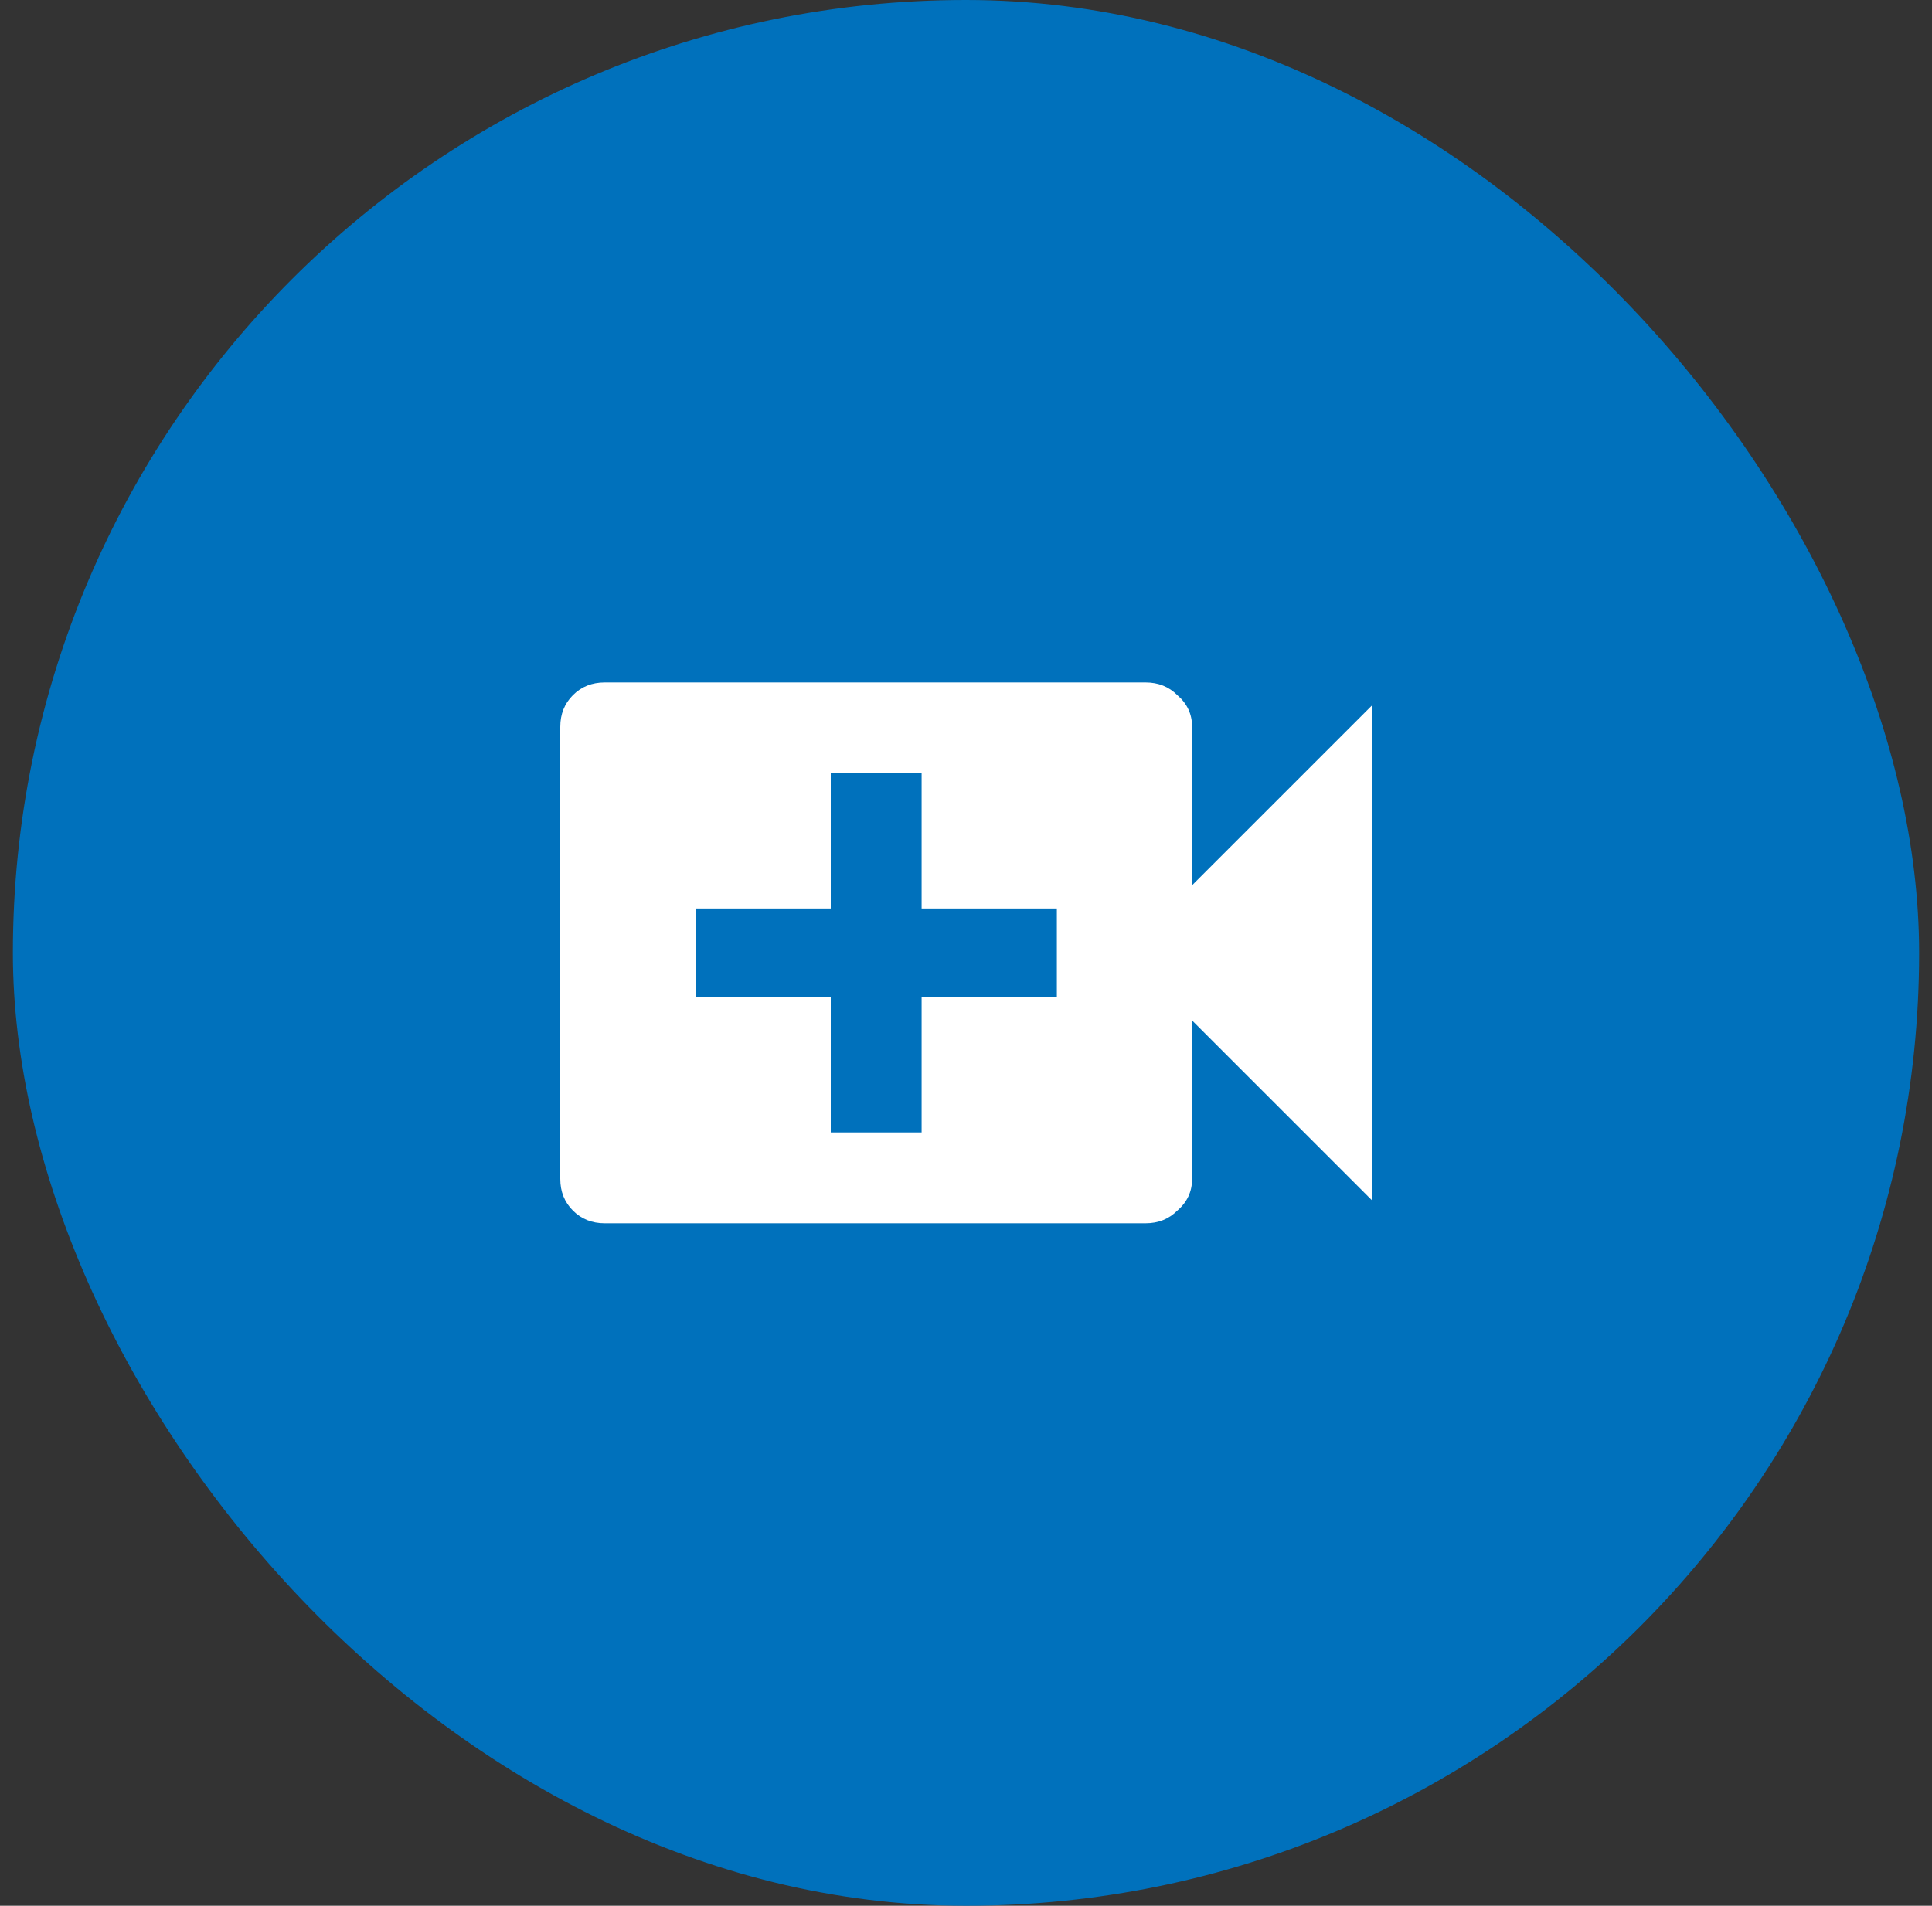
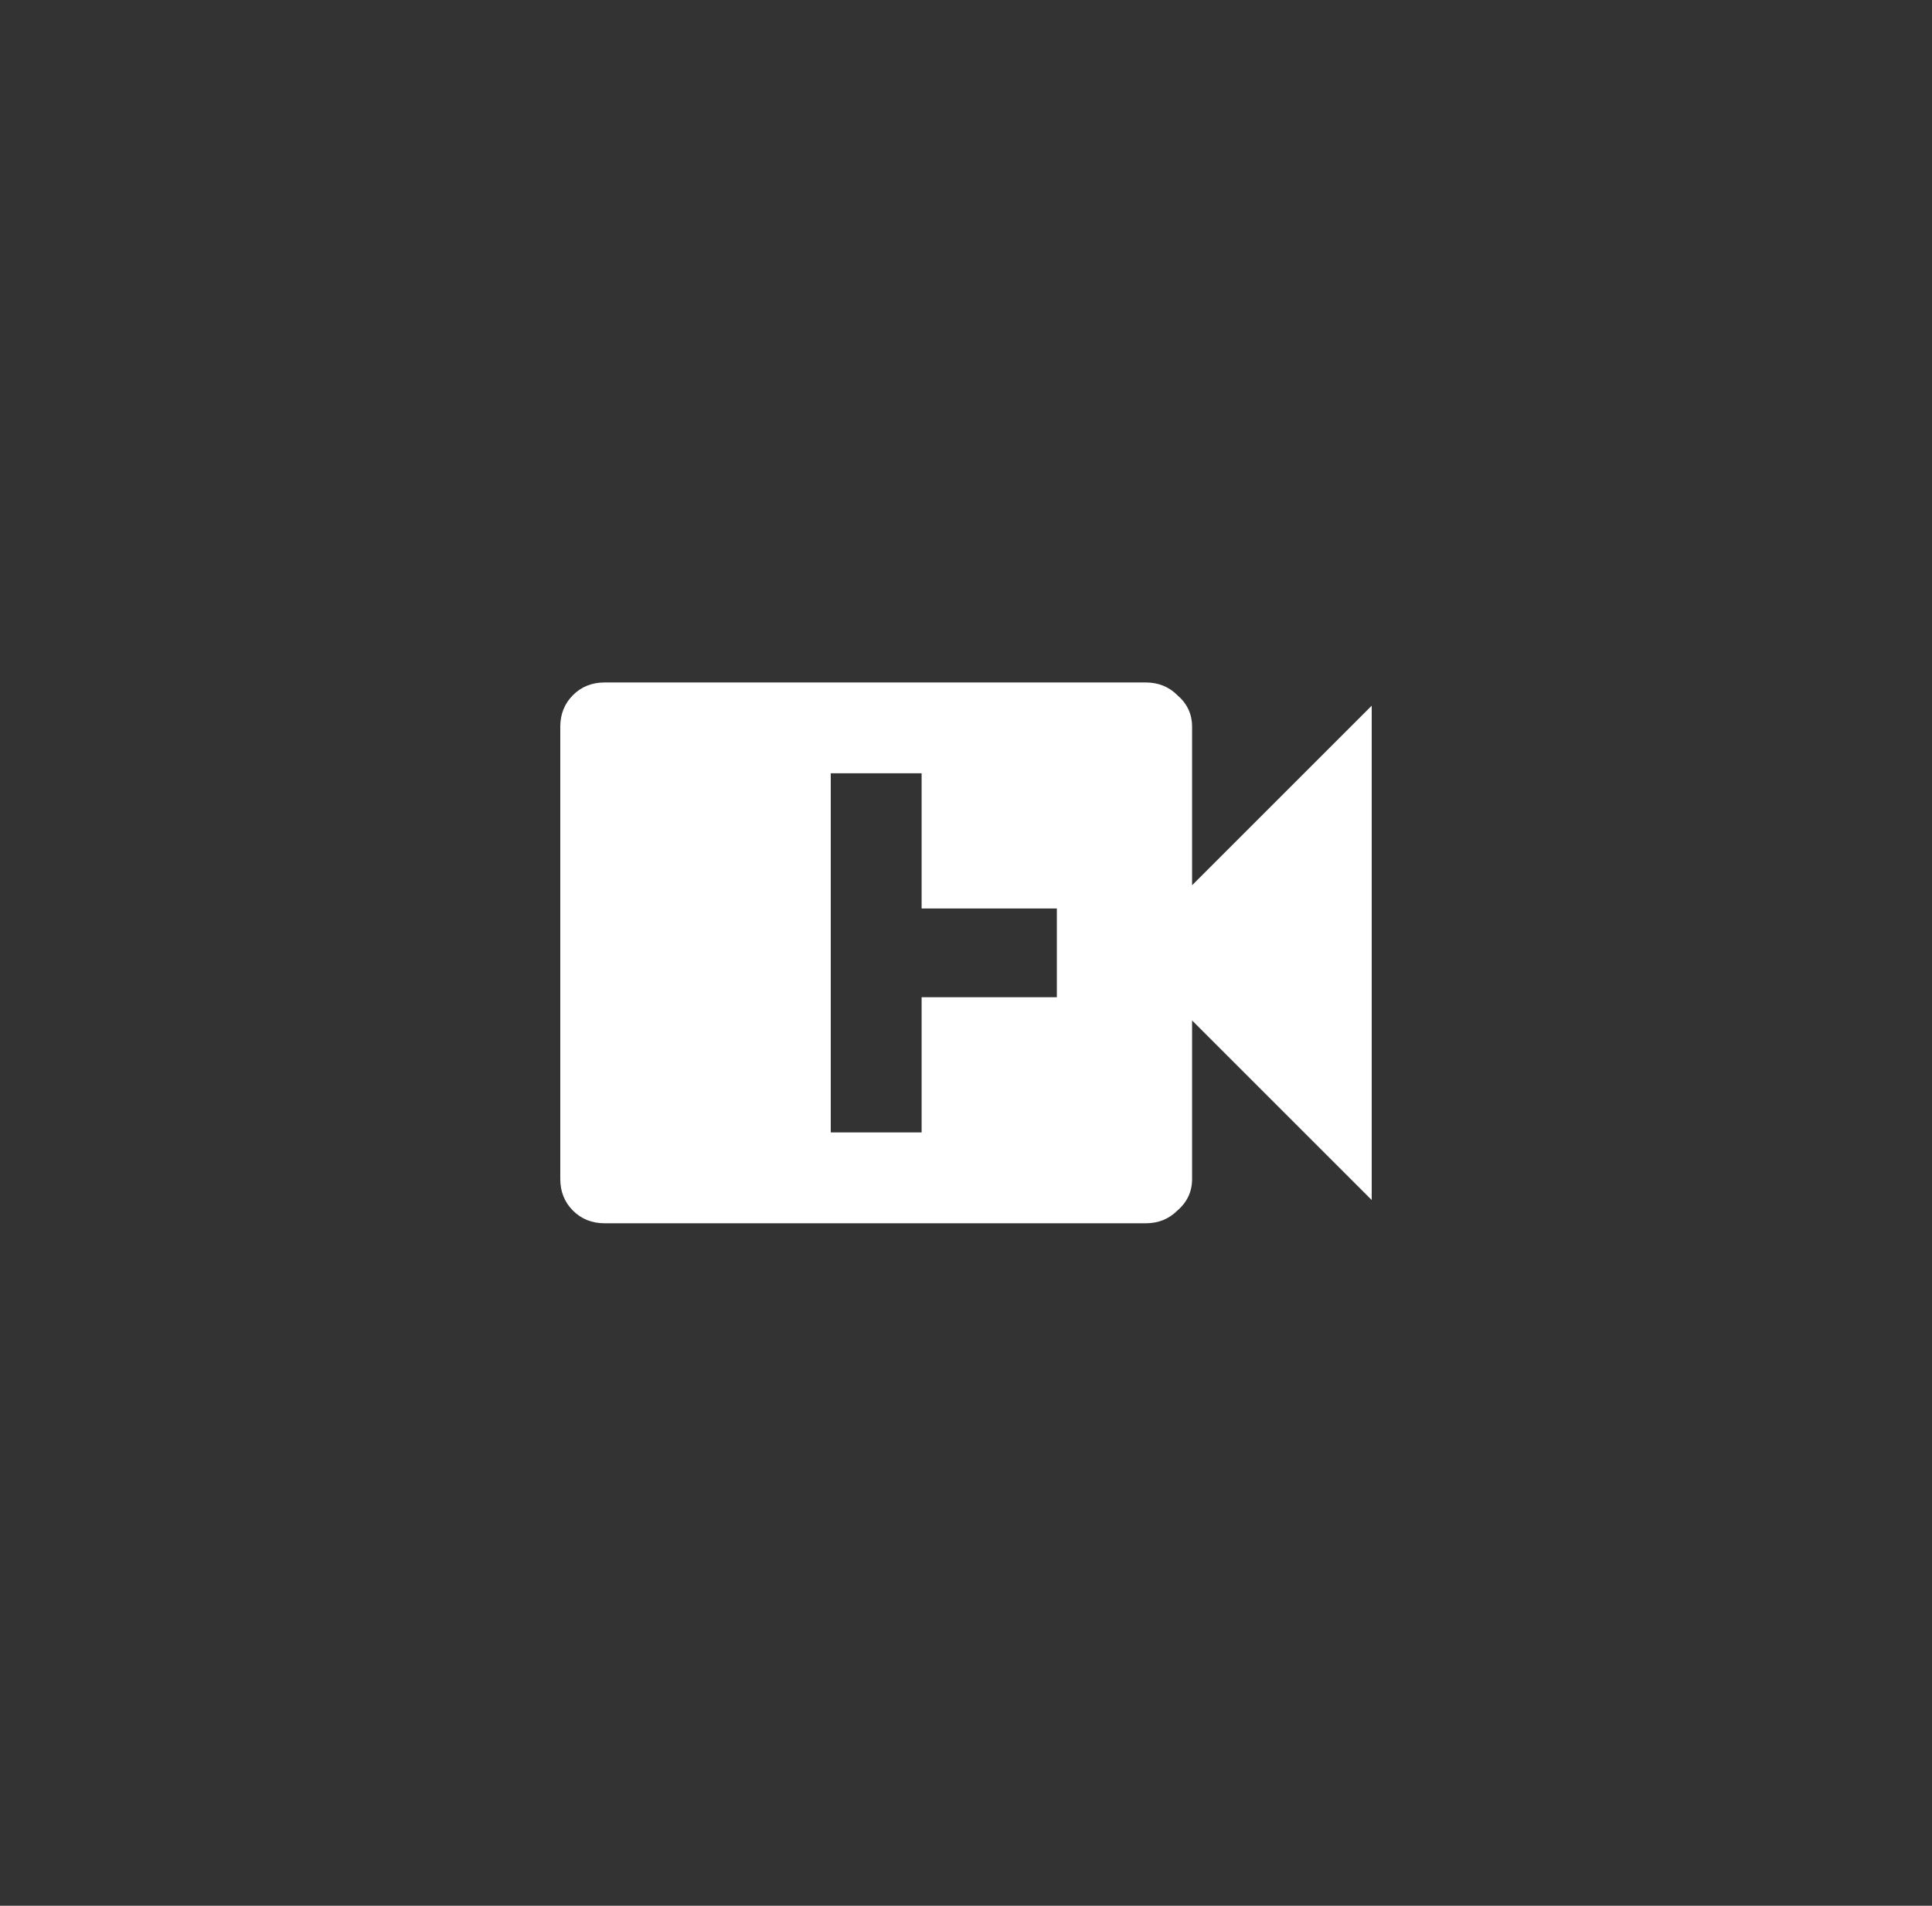
<svg xmlns="http://www.w3.org/2000/svg" width="75" height="74" viewBox="0 0 75 74" fill="none">
  <rect x="0" y="0" width="75" height="74" fill="#333333" stroke="none" />
-   <rect x="0.5" width="74" height="74" rx="37" fill="#0071BC" />
-   <path d="M41.027 38.723V35.277H35.777V30.027H32.25V35.277H27V38.723H32.25V43.973H35.777V38.723H41.027ZM46.277 34.375L53.25 27.402V46.598L46.277 39.625V45.777C46.277 46.27 46.086 46.68 45.703 47.008C45.375 47.336 44.965 47.5 44.473 47.5H23.473C22.98 47.5 22.57 47.336 22.242 47.008C21.914 46.68 21.75 46.27 21.75 45.777V28.223C21.75 27.73 21.914 27.32 22.242 26.992C22.57 26.664 22.98 26.5 23.473 26.5H44.473C44.965 26.5 45.375 26.664 45.703 26.992C46.086 27.32 46.277 27.73 46.277 28.223V34.375Z" fill="white" />
+   <path d="M41.027 38.723V35.277H35.777V30.027H32.25V35.277V38.723H32.25V43.973H35.777V38.723H41.027ZM46.277 34.375L53.25 27.402V46.598L46.277 39.625V45.777C46.277 46.27 46.086 46.68 45.703 47.008C45.375 47.336 44.965 47.5 44.473 47.5H23.473C22.98 47.5 22.57 47.336 22.242 47.008C21.914 46.68 21.75 46.27 21.75 45.777V28.223C21.75 27.73 21.914 27.32 22.242 26.992C22.57 26.664 22.98 26.5 23.473 26.5H44.473C44.965 26.5 45.375 26.664 45.703 26.992C46.086 27.32 46.277 27.73 46.277 28.223V34.375Z" fill="white" />
</svg>